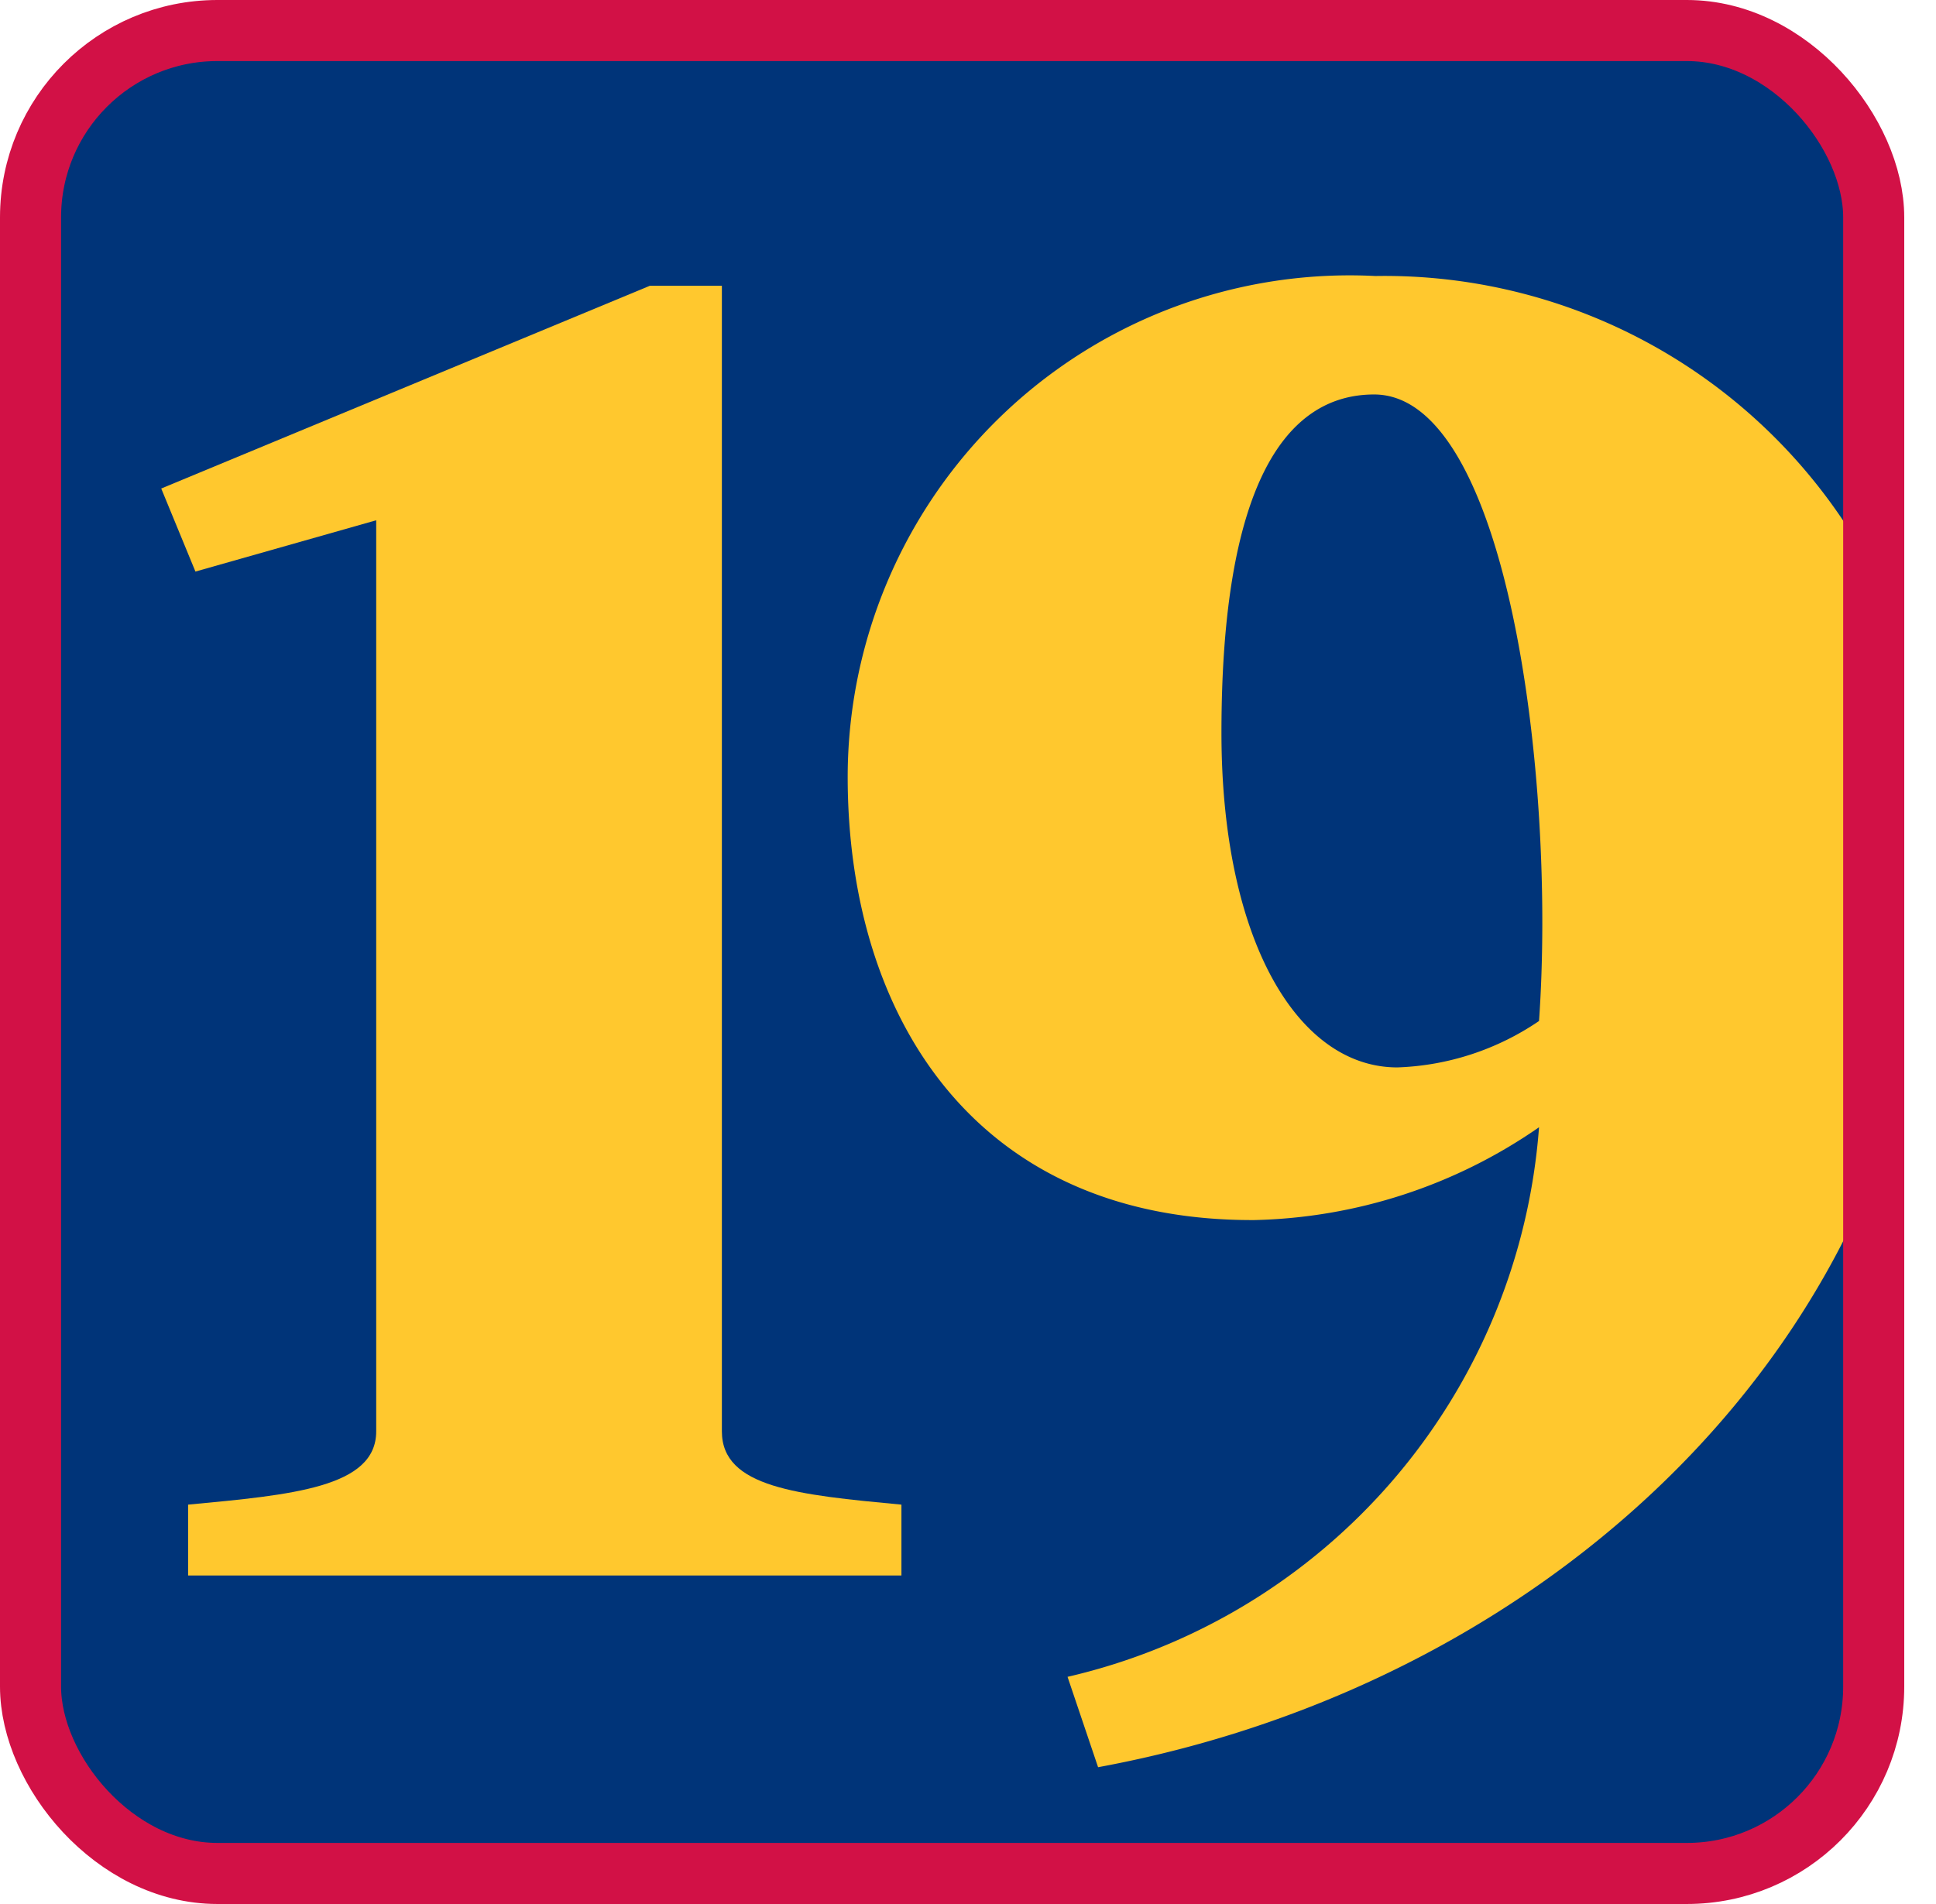
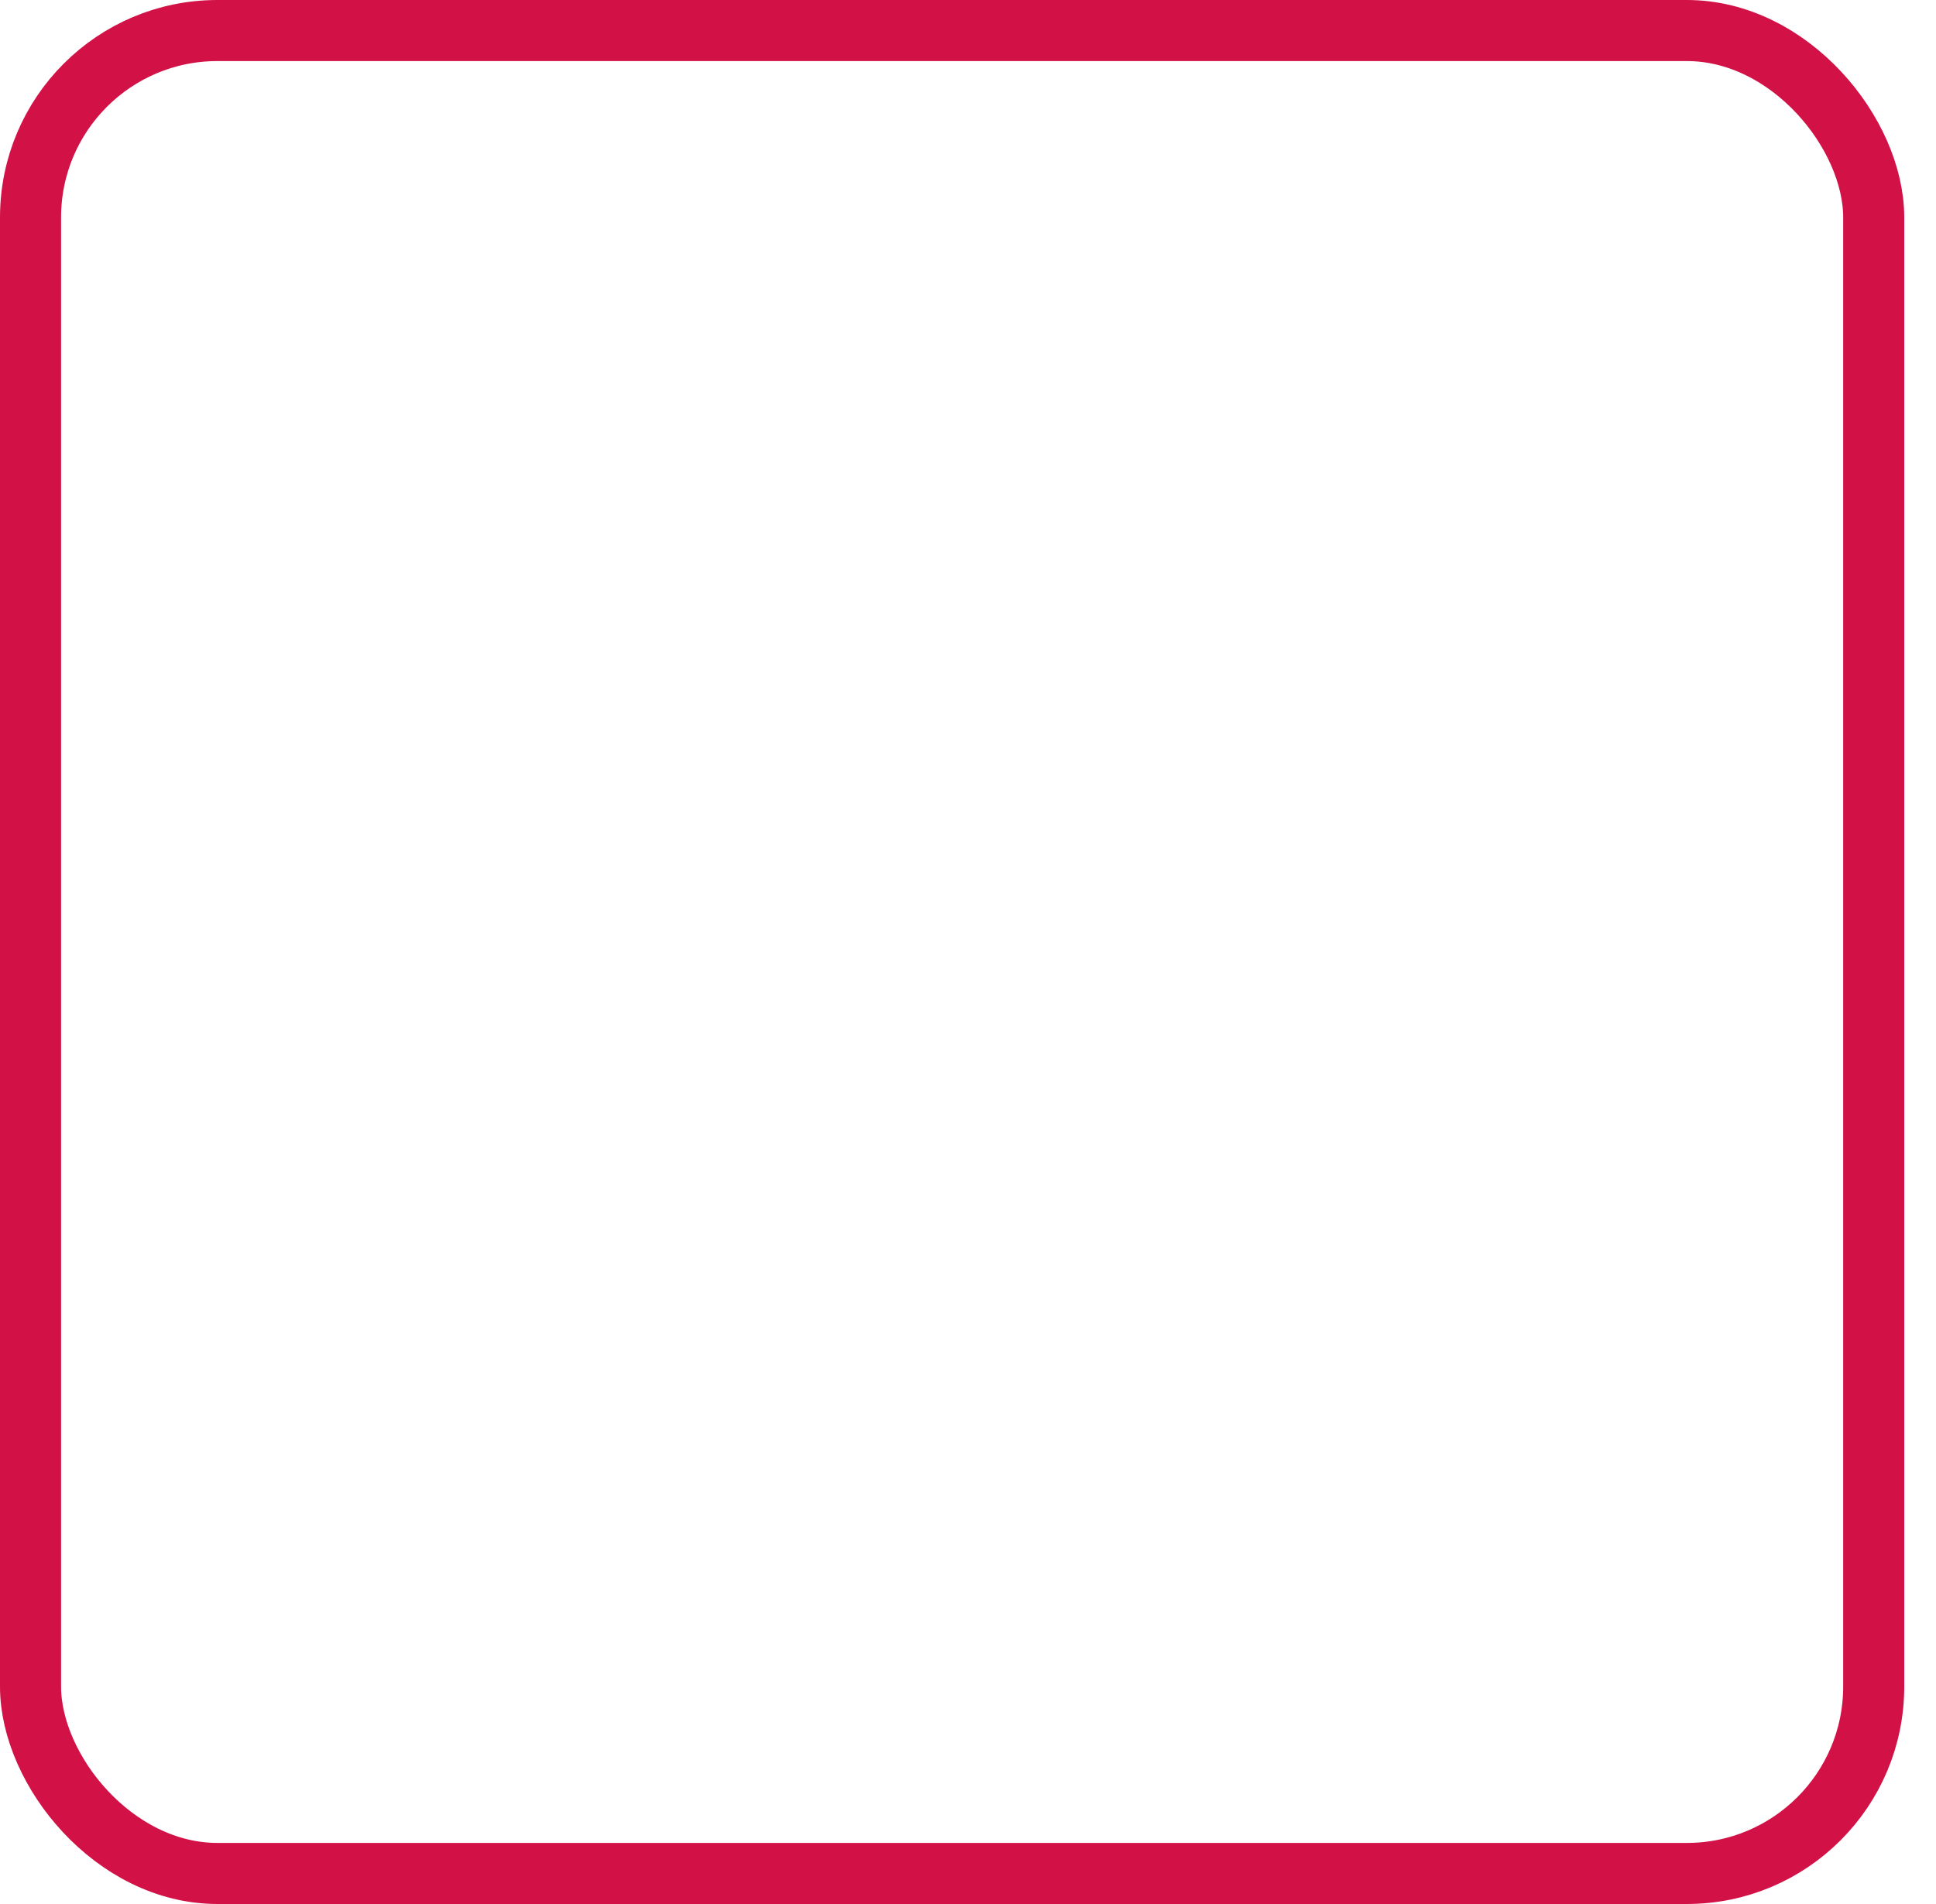
<svg xmlns="http://www.w3.org/2000/svg" height="15.59" viewBox="0 0 15.85 15.59" width="15.85">
  <clipPath id="a">
-     <rect height="15.09" rx="1.53" width="15.09" x=".25" y=".25" />
-   </clipPath>
-   <rect fill="#003479" height="15.09" rx="1.53" width="15.09" x=".25" y=".25" />
+     </clipPath>
  <g clip-path="url(#a)" fill="#ffc82e">
-     <path d="m3.08 4.26-1.48.42-.28-.68 4-1.66h.59v9.38c0 .46.62.52 1.47.6v.58h-5.84v-.58c.85-.08 1.54-.14 1.54-.6z" />
    <path d="m11.26 2.26a4.52 4.52 0 0 1 4.59 4.74c0 3.83-3.06 6.77-6.86 7.47l-.25-.74a5 5 0 0 0 3.86-4.5 4.25 4.25 0 0 1 -2.33.76c-2.27.01-3.33-1.65-3.33-3.63a4.11 4.11 0 0 1 4.32-4.1zm.18 6.48a2.19 2.19 0 0 0 1.16-.38c.14-2-.26-5.13-1.35-5.13-.74 0-1.25.77-1.25 2.77 0 1.69.62 2.74 1.44 2.74z" />
  </g>
  <rect fill="none" height="15.09" rx="1.53" stroke="#d21146" stroke-width=".5" width="15.09" x=".25" y=".25" />
</svg>